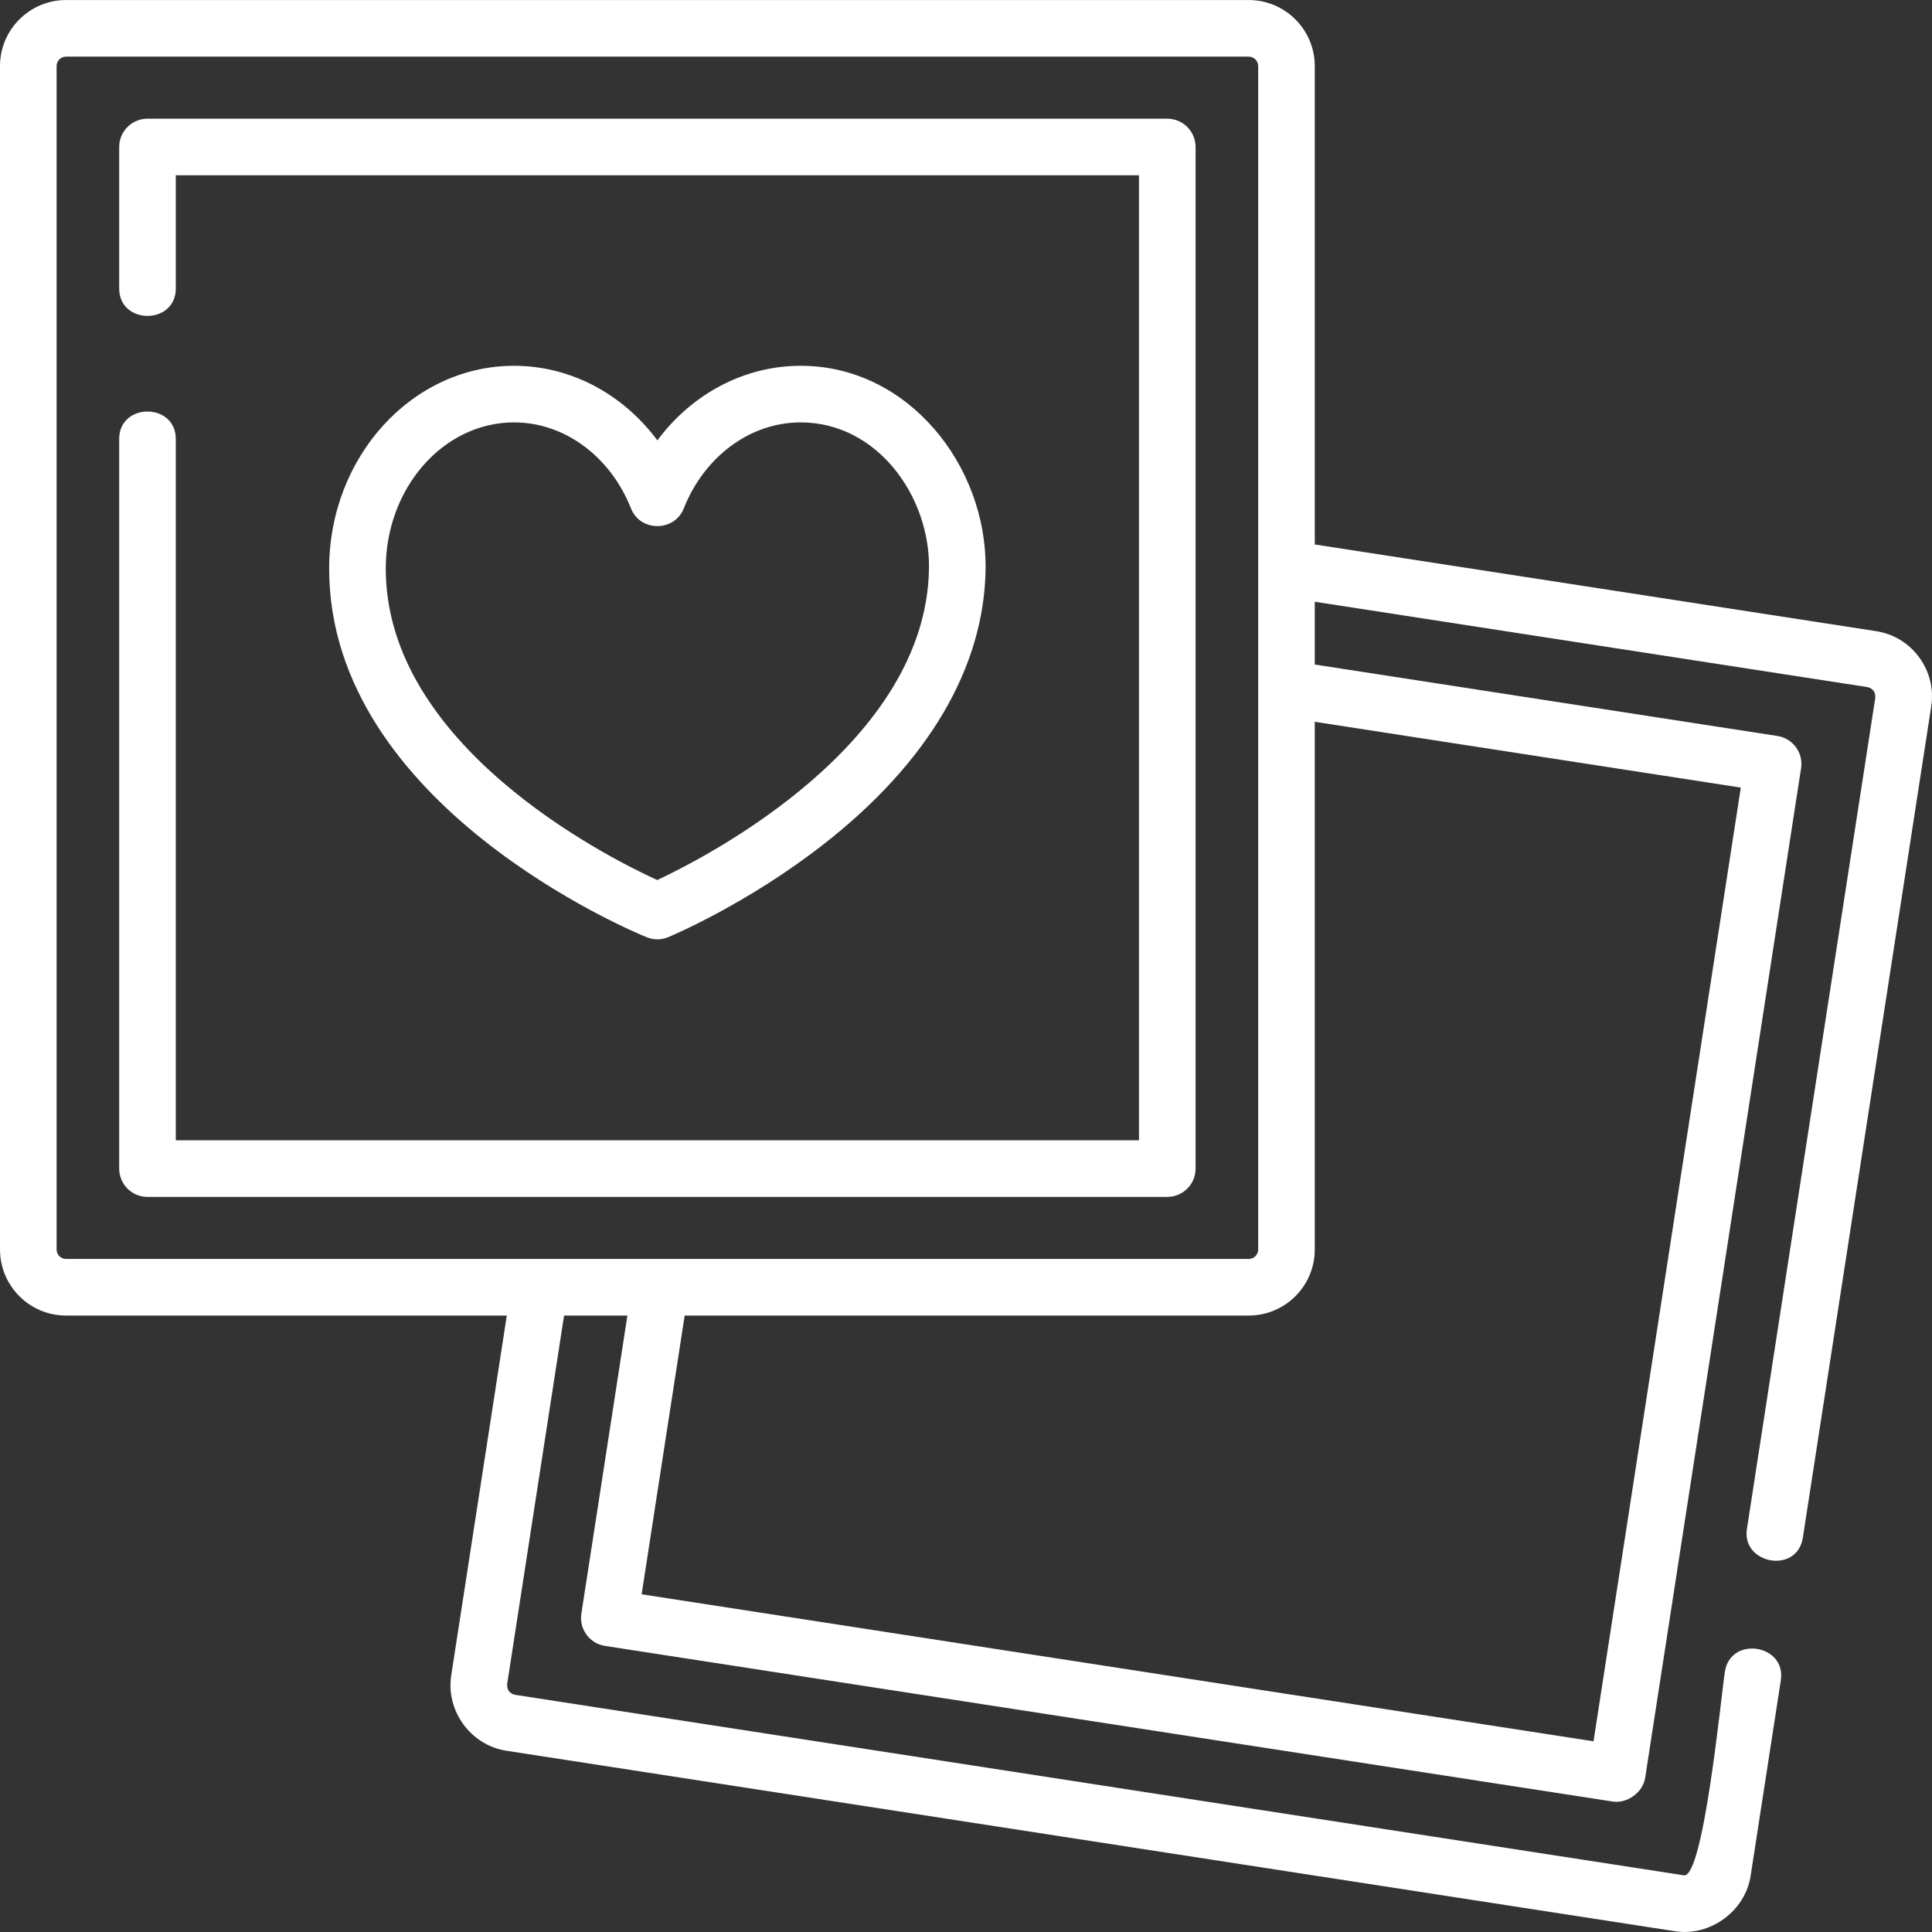
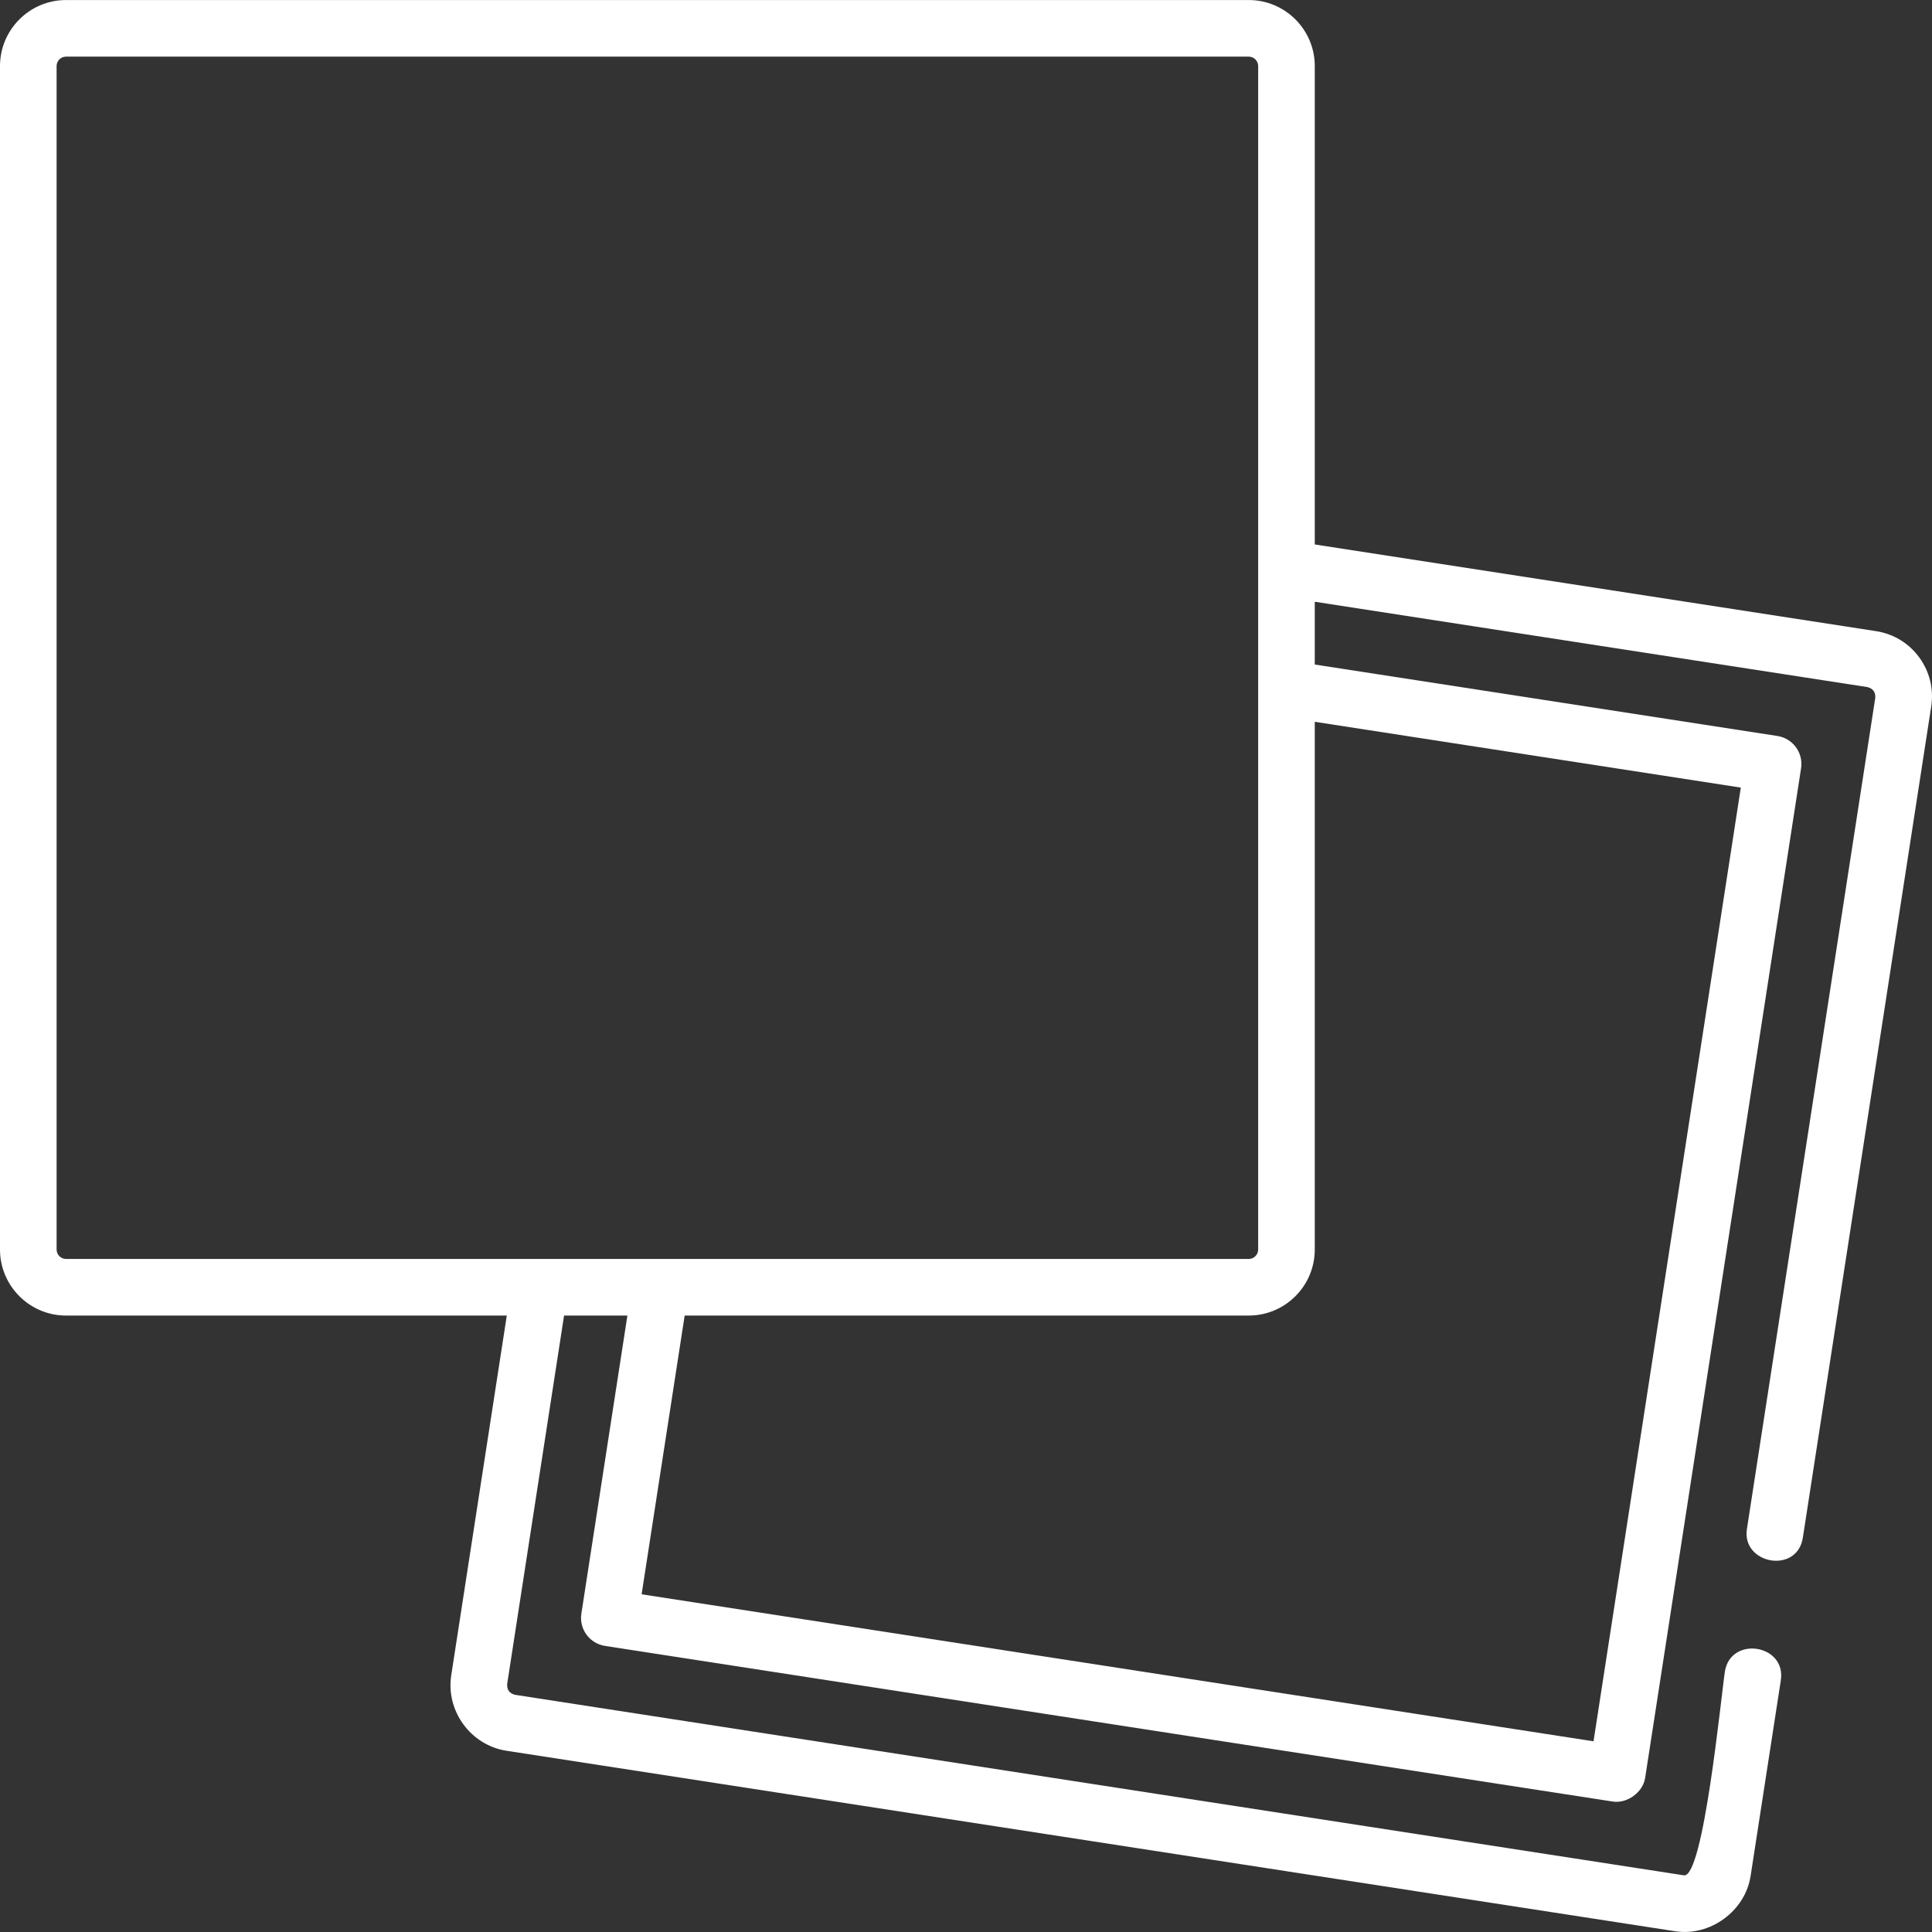
<svg xmlns="http://www.w3.org/2000/svg" width="512" height="512" x="0" y="0" viewBox="0 0 512.002 512.002" style="enable-background:new 0 0 512 512" xml:space="preserve" class="">
  <rect x="0" y="0" width="512.002" height="512.002" fill="#333333" stroke="none" />
  <g>
    <g>
      <path d="m508.617 174.213c-2.762-3.771-6.828-6.241-11.447-6.954l-148.74-22.97v-126.78c0-9.649-7.851-17.5-17.5-17.5h-313.43c-9.649 0-17.5 7.851-17.5 17.5v313.628c0 9.649 7.851 17.5 17.5 17.5h116.806l-14.726 95.363c-1.458 9.436 5.187 18.511 14.624 19.967l309.757 47.837c9.224 1.424 18.53-5.332 19.965-14.625l8.01-51.867c1.48-9.583-13.345-11.875-14.824-2.289-1.009 6.531-5.669 54.737-10.862 53.957l-309.757-47.837c-1.484-.374-2.181-1.325-2.089-2.853l15.08-97.652h16.783l-12.199 78.99c-.632 4.094 2.174 7.925 6.268 8.557l267.09 41.248c3.77.58 7.964-2.431 8.557-6.268l41.321-267.566c.632-4.094-2.174-7.925-6.268-8.557l-122.607-18.935v-16.64l146.451 22.617c1.484.374 2.18 1.325 2.089 2.853l-34.017 220.267c-1.439 9.317 13.32 12.03 14.824 2.289l34.017-220.267c.714-4.62-.415-9.241-3.176-13.013zm-493.617 156.924v-313.628c0-1.379 1.122-2.5 2.5-2.5h313.429c1.378 0 2.5 1.121 2.5 2.5v313.628c0 1.379-1.122 2.5-2.5 2.5h-313.429c-1.378 0-2.5-1.121-2.5-2.5zm446.335-122.416-39.032 252.742-252.266-38.959 11.408-73.867h149.484c9.649 0 17.5-7.851 17.5-17.5v-139.853z" fill="#ffffff" data-original="#000000" style="" class="" />
-       <path d="m309.343 31.455h-270.257c-4.142 0-7.5 3.357-7.5 7.5v37.49c0 9.697 15 9.697 15 0v-29.99h255.256v255.738h-255.256v-185.86c0-9.697-15-9.697-15 0v193.36c0 4.143 3.358 7.5 7.5 7.5h270.256c4.142 0 7.5-3.357 7.5-7.5v-270.738c.001-4.143-3.357-7.5-7.499-7.5z" fill="#ffffff" data-original="#000000" style="" class="" />
-       <path d="m174.212 248.933c.979 0 1.958-.191 2.879-.575.842-.35 20.844-8.752 41.182-24.627 27.726-21.642 42.567-46.865 42.919-72.943.368-27.278-20.413-53.849-49.002-53.849-14.959 0-28.816 7.447-37.979 19.76-9.162-12.313-23.019-19.76-37.979-19.76-27.02 0-49.002 24.11-49.002 53.747 0 62.789 80.723 96.3 84.159 97.695.906.369 1.865.552 2.823.552zm-71.981-98.247c0-21.365 15.253-38.747 34.002-38.747 13.334 0 25.505 8.966 31.007 22.842 2.454 6.188 11.49 6.188 13.944 0 5.501-13.876 17.672-22.842 31.006-22.842 20.292 0 34.261 19.579 34.003 38.646-.626 46.424-58.409 76.256-72.02 82.64-13.707-6.278-71.942-35.715-71.942-82.539z" fill="#ffffff" data-original="#000000" style="" class="" />
    </g>
  </g>
</svg>